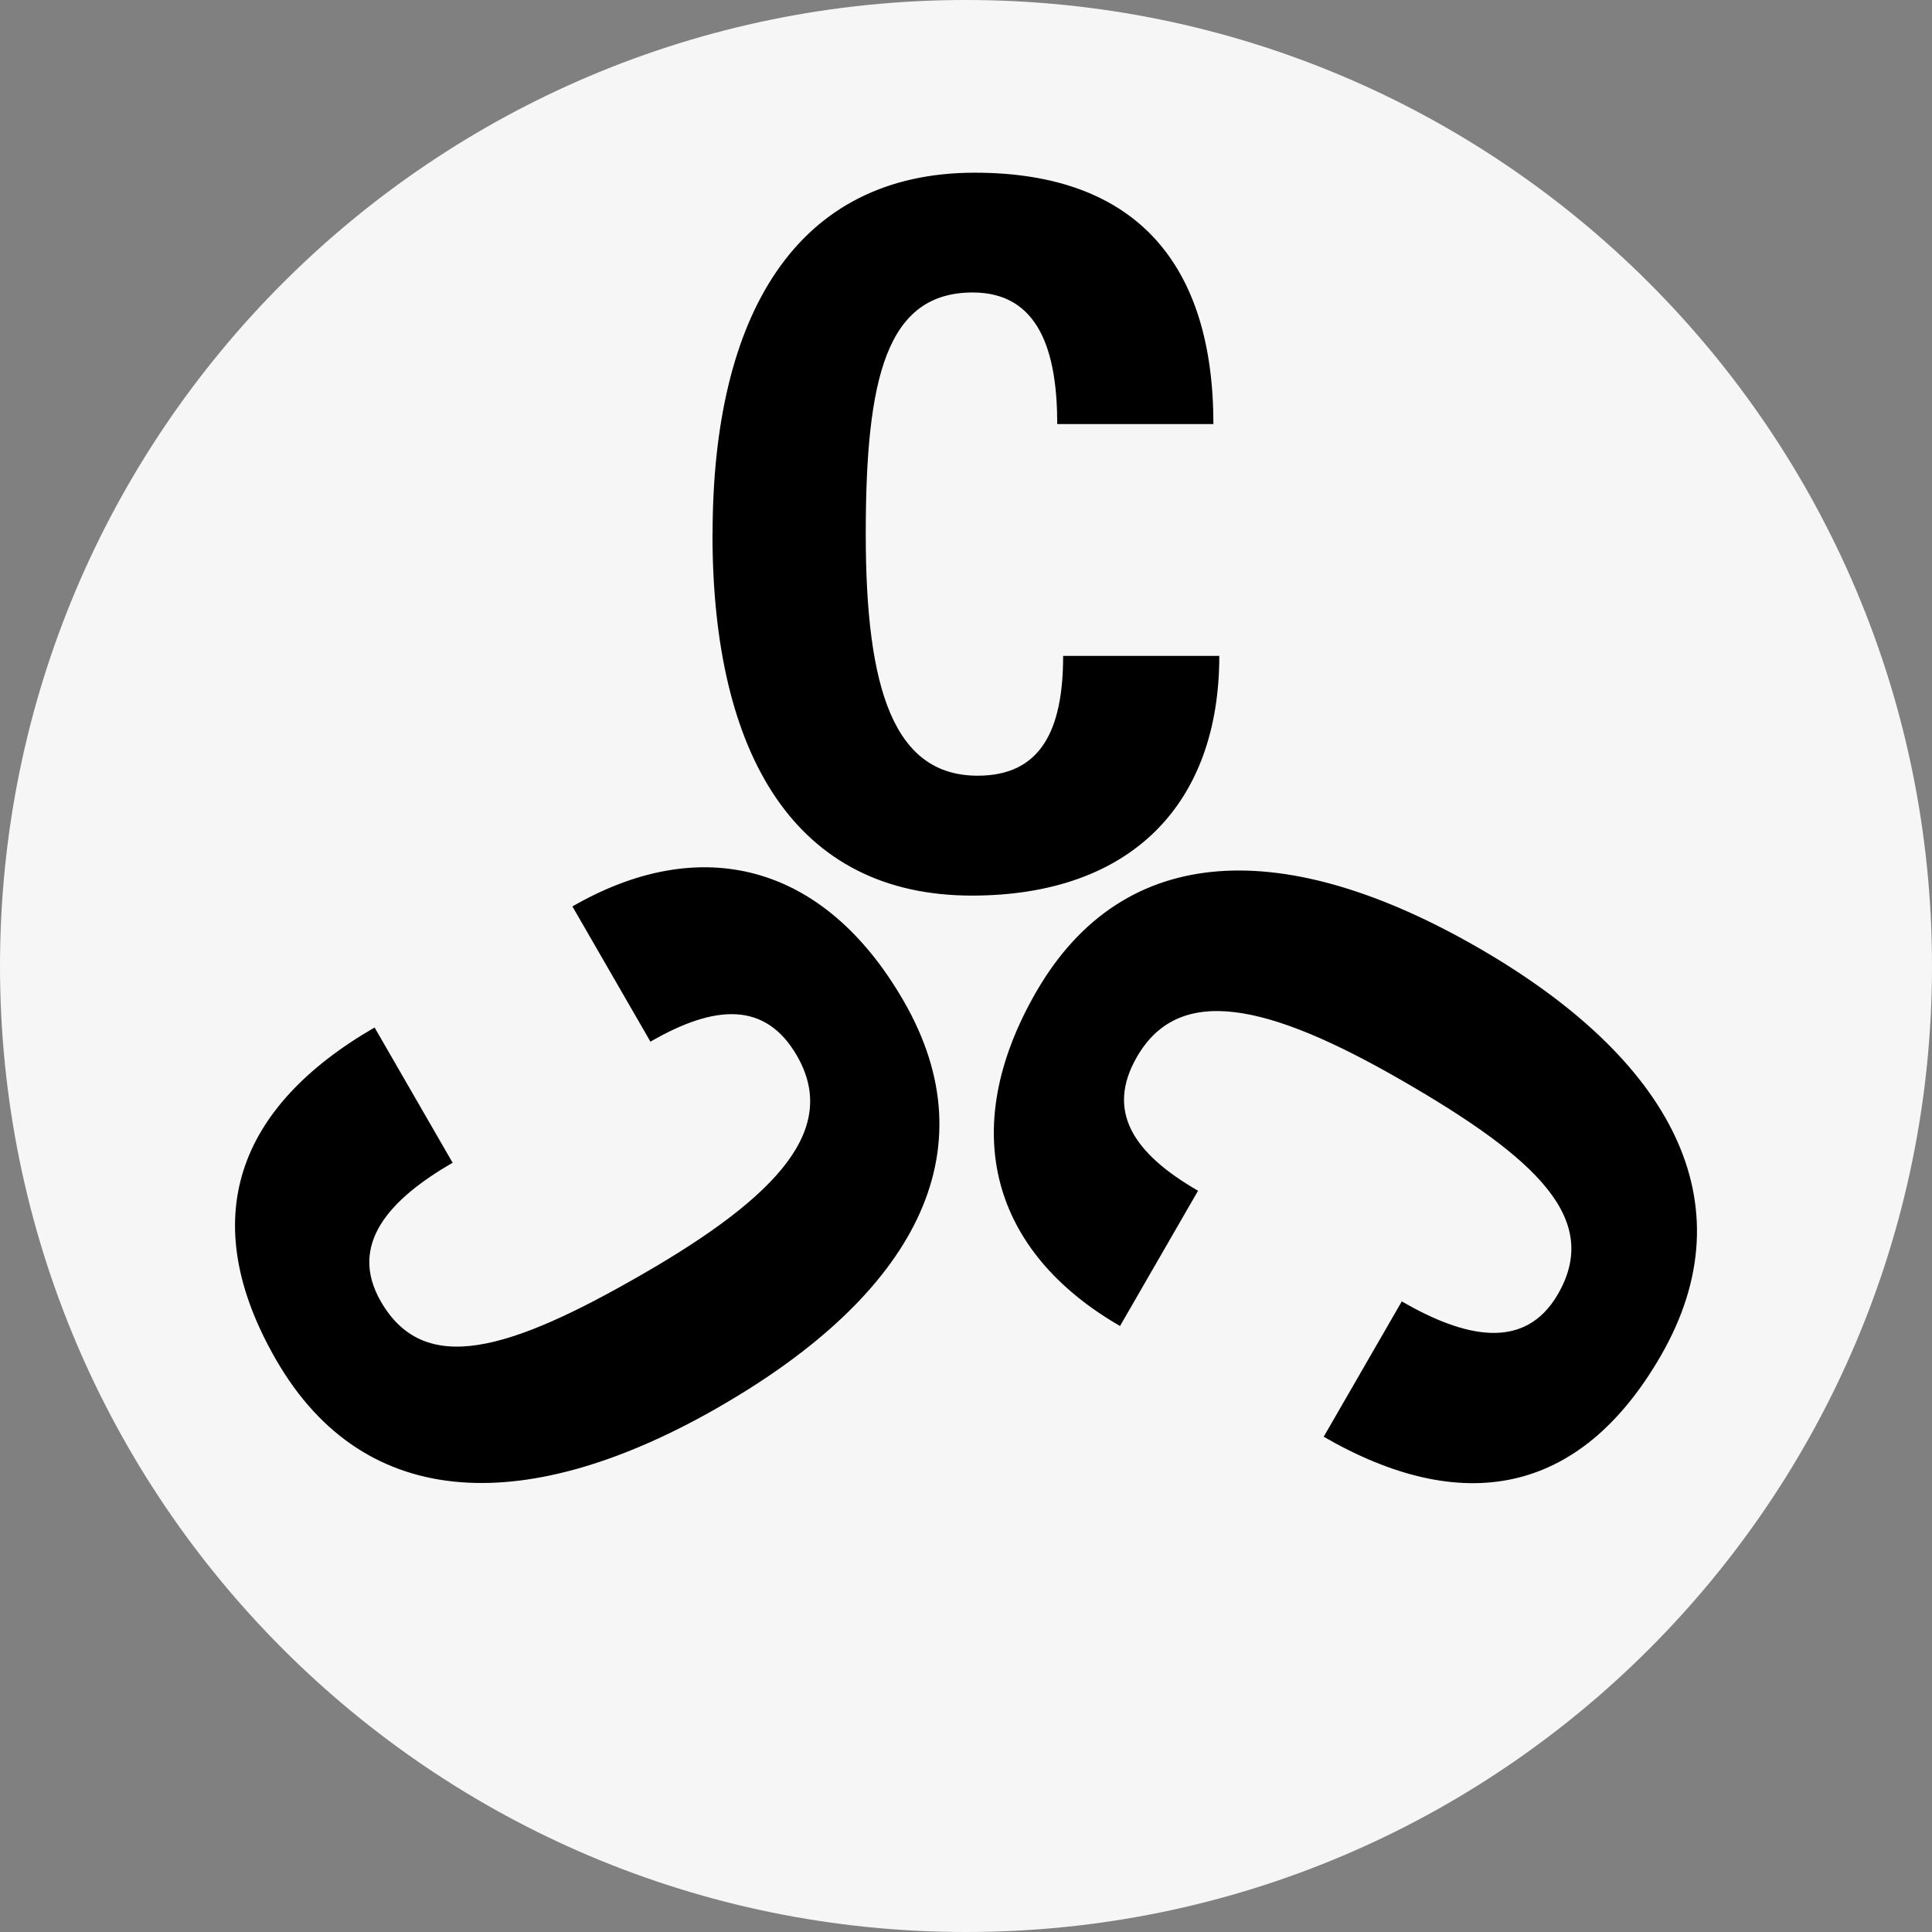
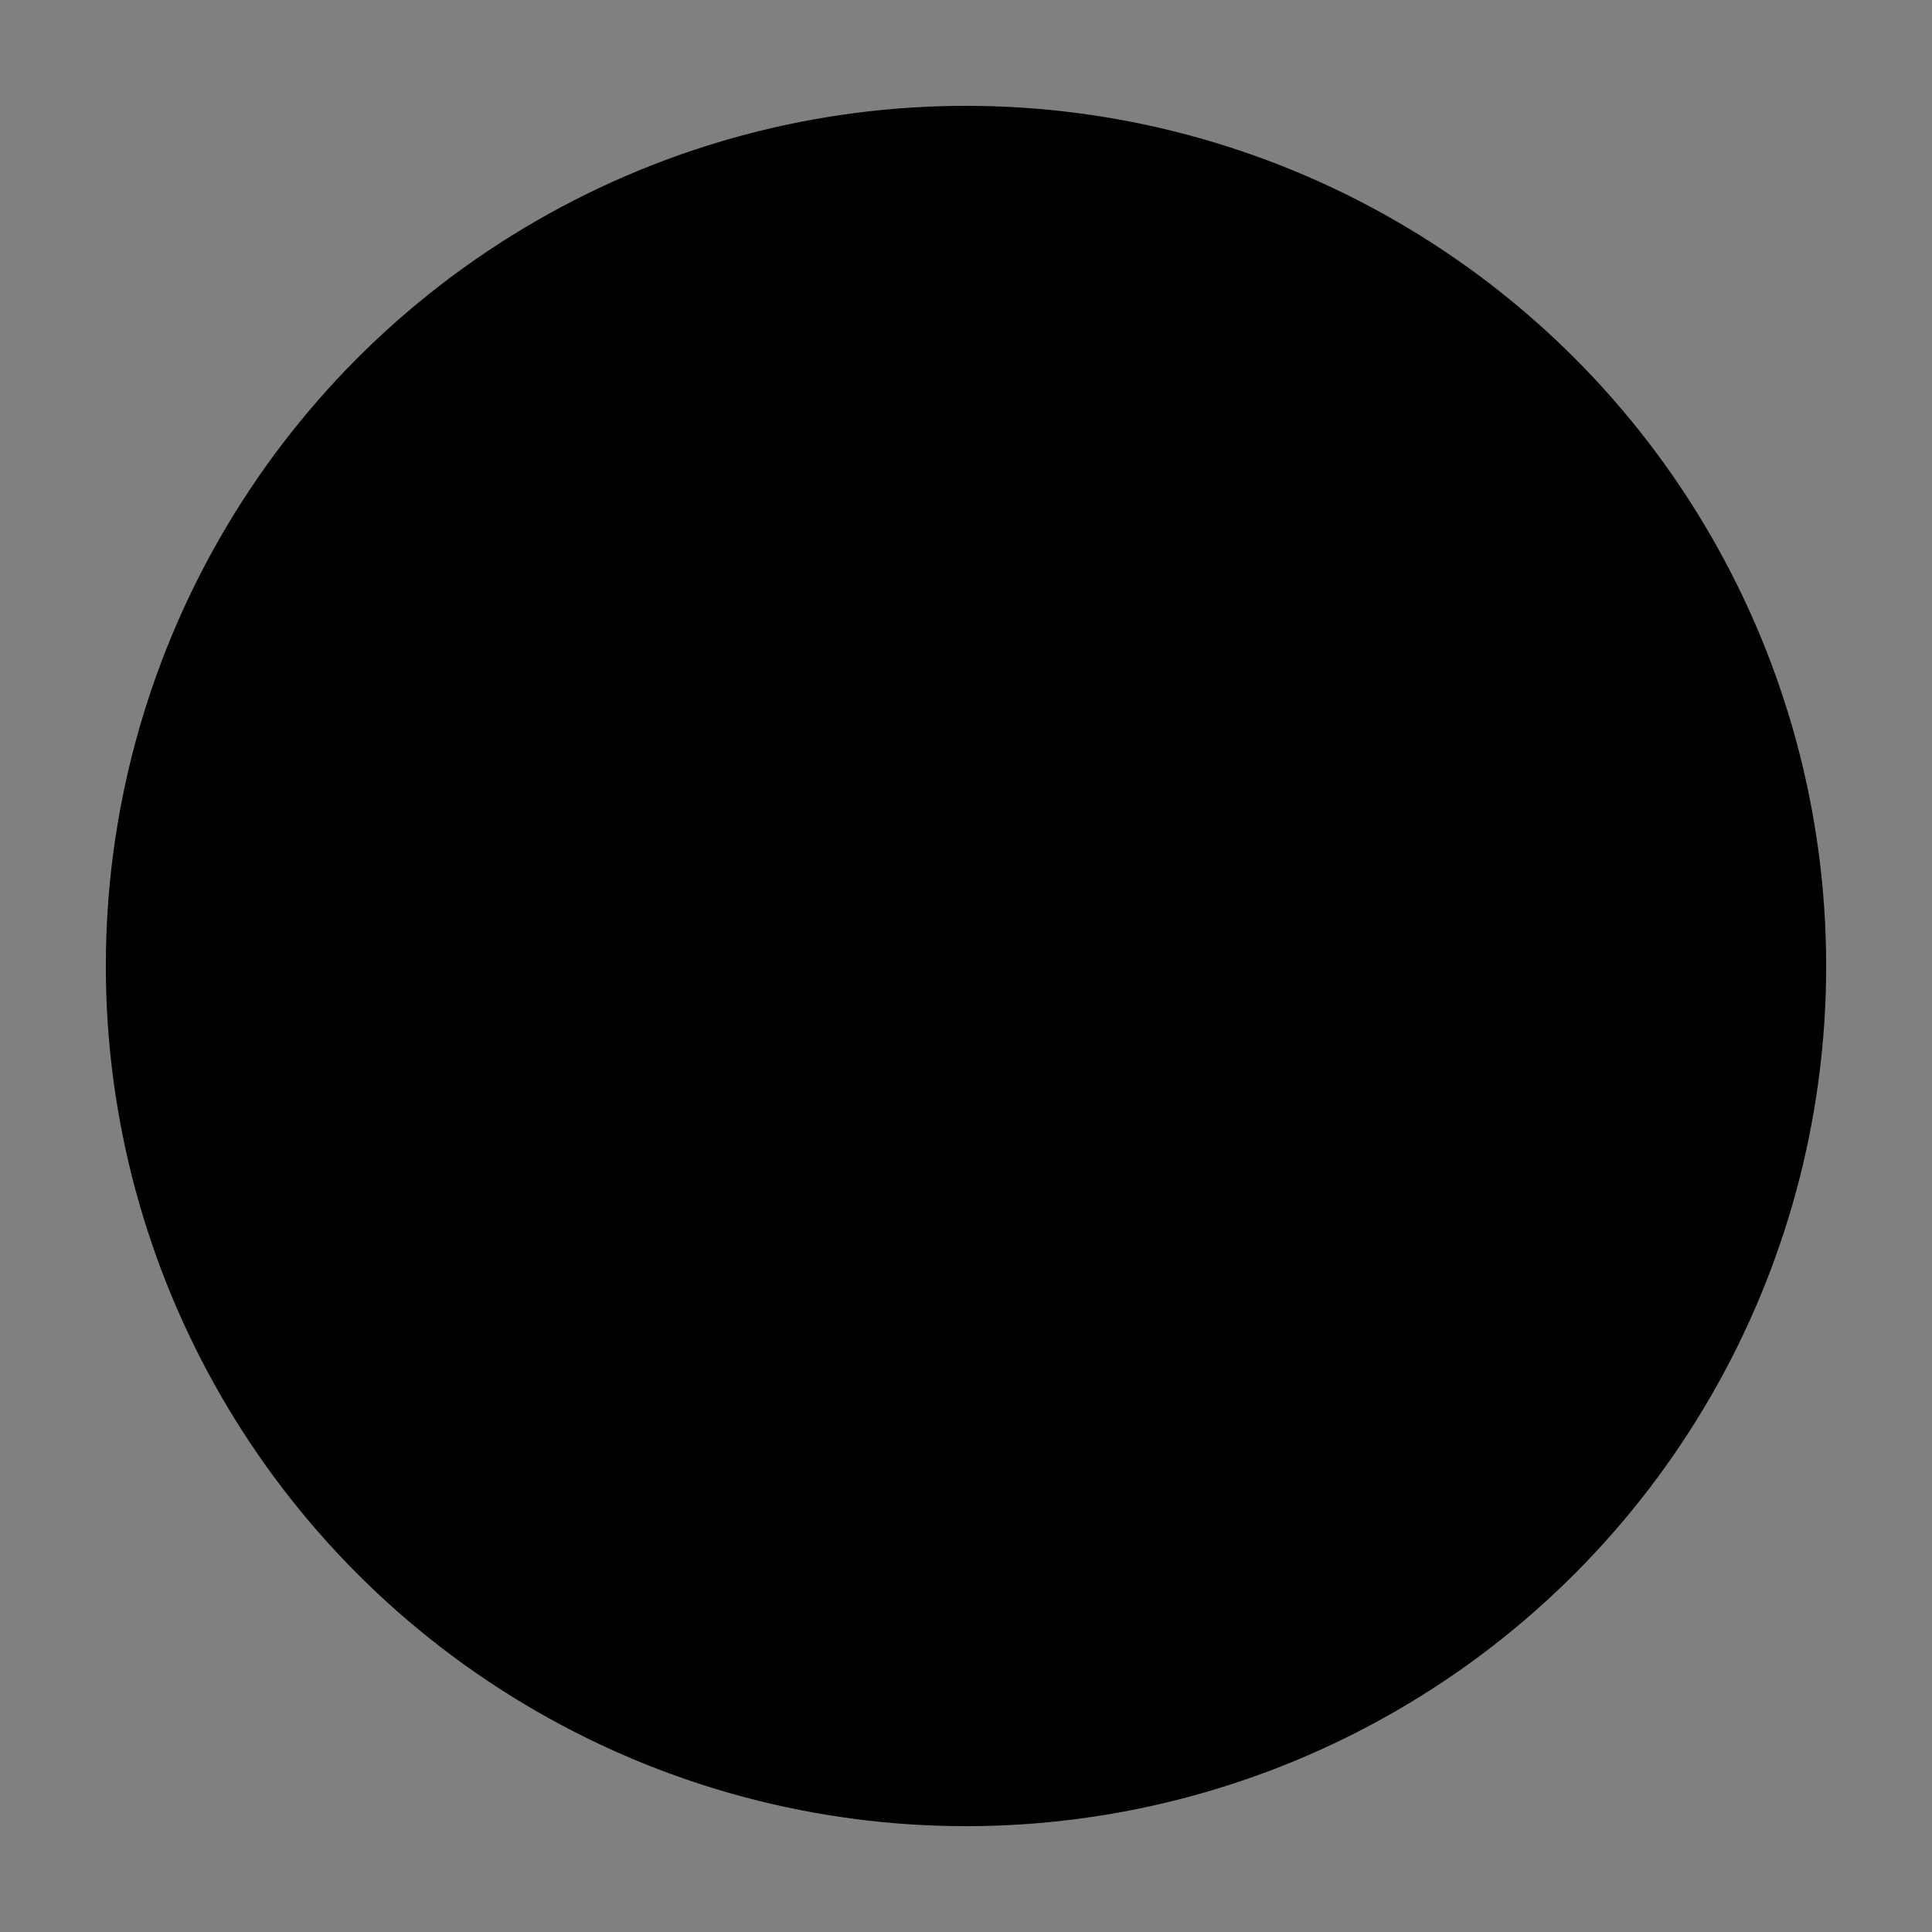
<svg xmlns="http://www.w3.org/2000/svg" id="Calque_2" viewBox="0 0 180 180">
  <rect x="0" y="0" width="180" height="180" fill="#808080" stroke="none" />
  <defs>
    <style>.cls-1{fill:#f6f6f6;}</style>
  </defs>
  <g id="Calque_1-2">
    <circle cx="90" cy="90" r="80.14" />
-     <path class="cls-1" d="M90,0C40.29,0,0,40.29,0,90s40.29,90,90,90,90-40.29,90-90S139.71,0,90,0ZM67.1,131.02c-17.67,10.2-33.05,10.1-41.37-4.32-7.59-13.15-3.59-23.6,9.17-30.97l7.27,12.6c-5.78,3.34-9.79,7.56-6.68,12.94,4.03,6.97,11.88,4.66,24.48-2.62,12.68-7.32,18.17-13.55,14.28-20.29-2.93-5.07-7.63-4.79-13.65-1.31l-7.27-12.6c11.89-6.86,23.41-4.11,30.86,8.81,8.19,14.18.83,27.42-17.08,37.75ZM66.39,49.76c0-20.4,7.78-33.67,24.43-33.67,15.19,0,22.23,8.69,22.23,23.42h-14.55c0-6.68-1.65-12.26-7.87-12.26-8.05,0-9.97,7.96-9.97,22.51s2.65,22.51,10.43,22.51c5.86,0,7.96-4.21,7.96-11.16h14.55c0,13.72-8.14,22.33-23.06,22.33-16.38,0-24.16-12.99-24.16-33.67ZM123.33,133.85l7.27-12.6c5.78,3.34,11.44,4.7,14.55-.68,4.03-6.97-1.91-12.62-14.51-19.89-12.68-7.32-20.82-8.96-24.71-2.22-2.93,5.07-.34,9,5.69,12.48l-7.27,12.6c-11.89-6.86-15.26-18.21-7.81-31.13,8.19-14.18,23.33-14.42,41.24-4.08,17.67,10.2,25.27,23.57,16.95,37.99-7.59,13.15-18.64,14.91-31.4,7.54Z" />
  </g>
</svg>